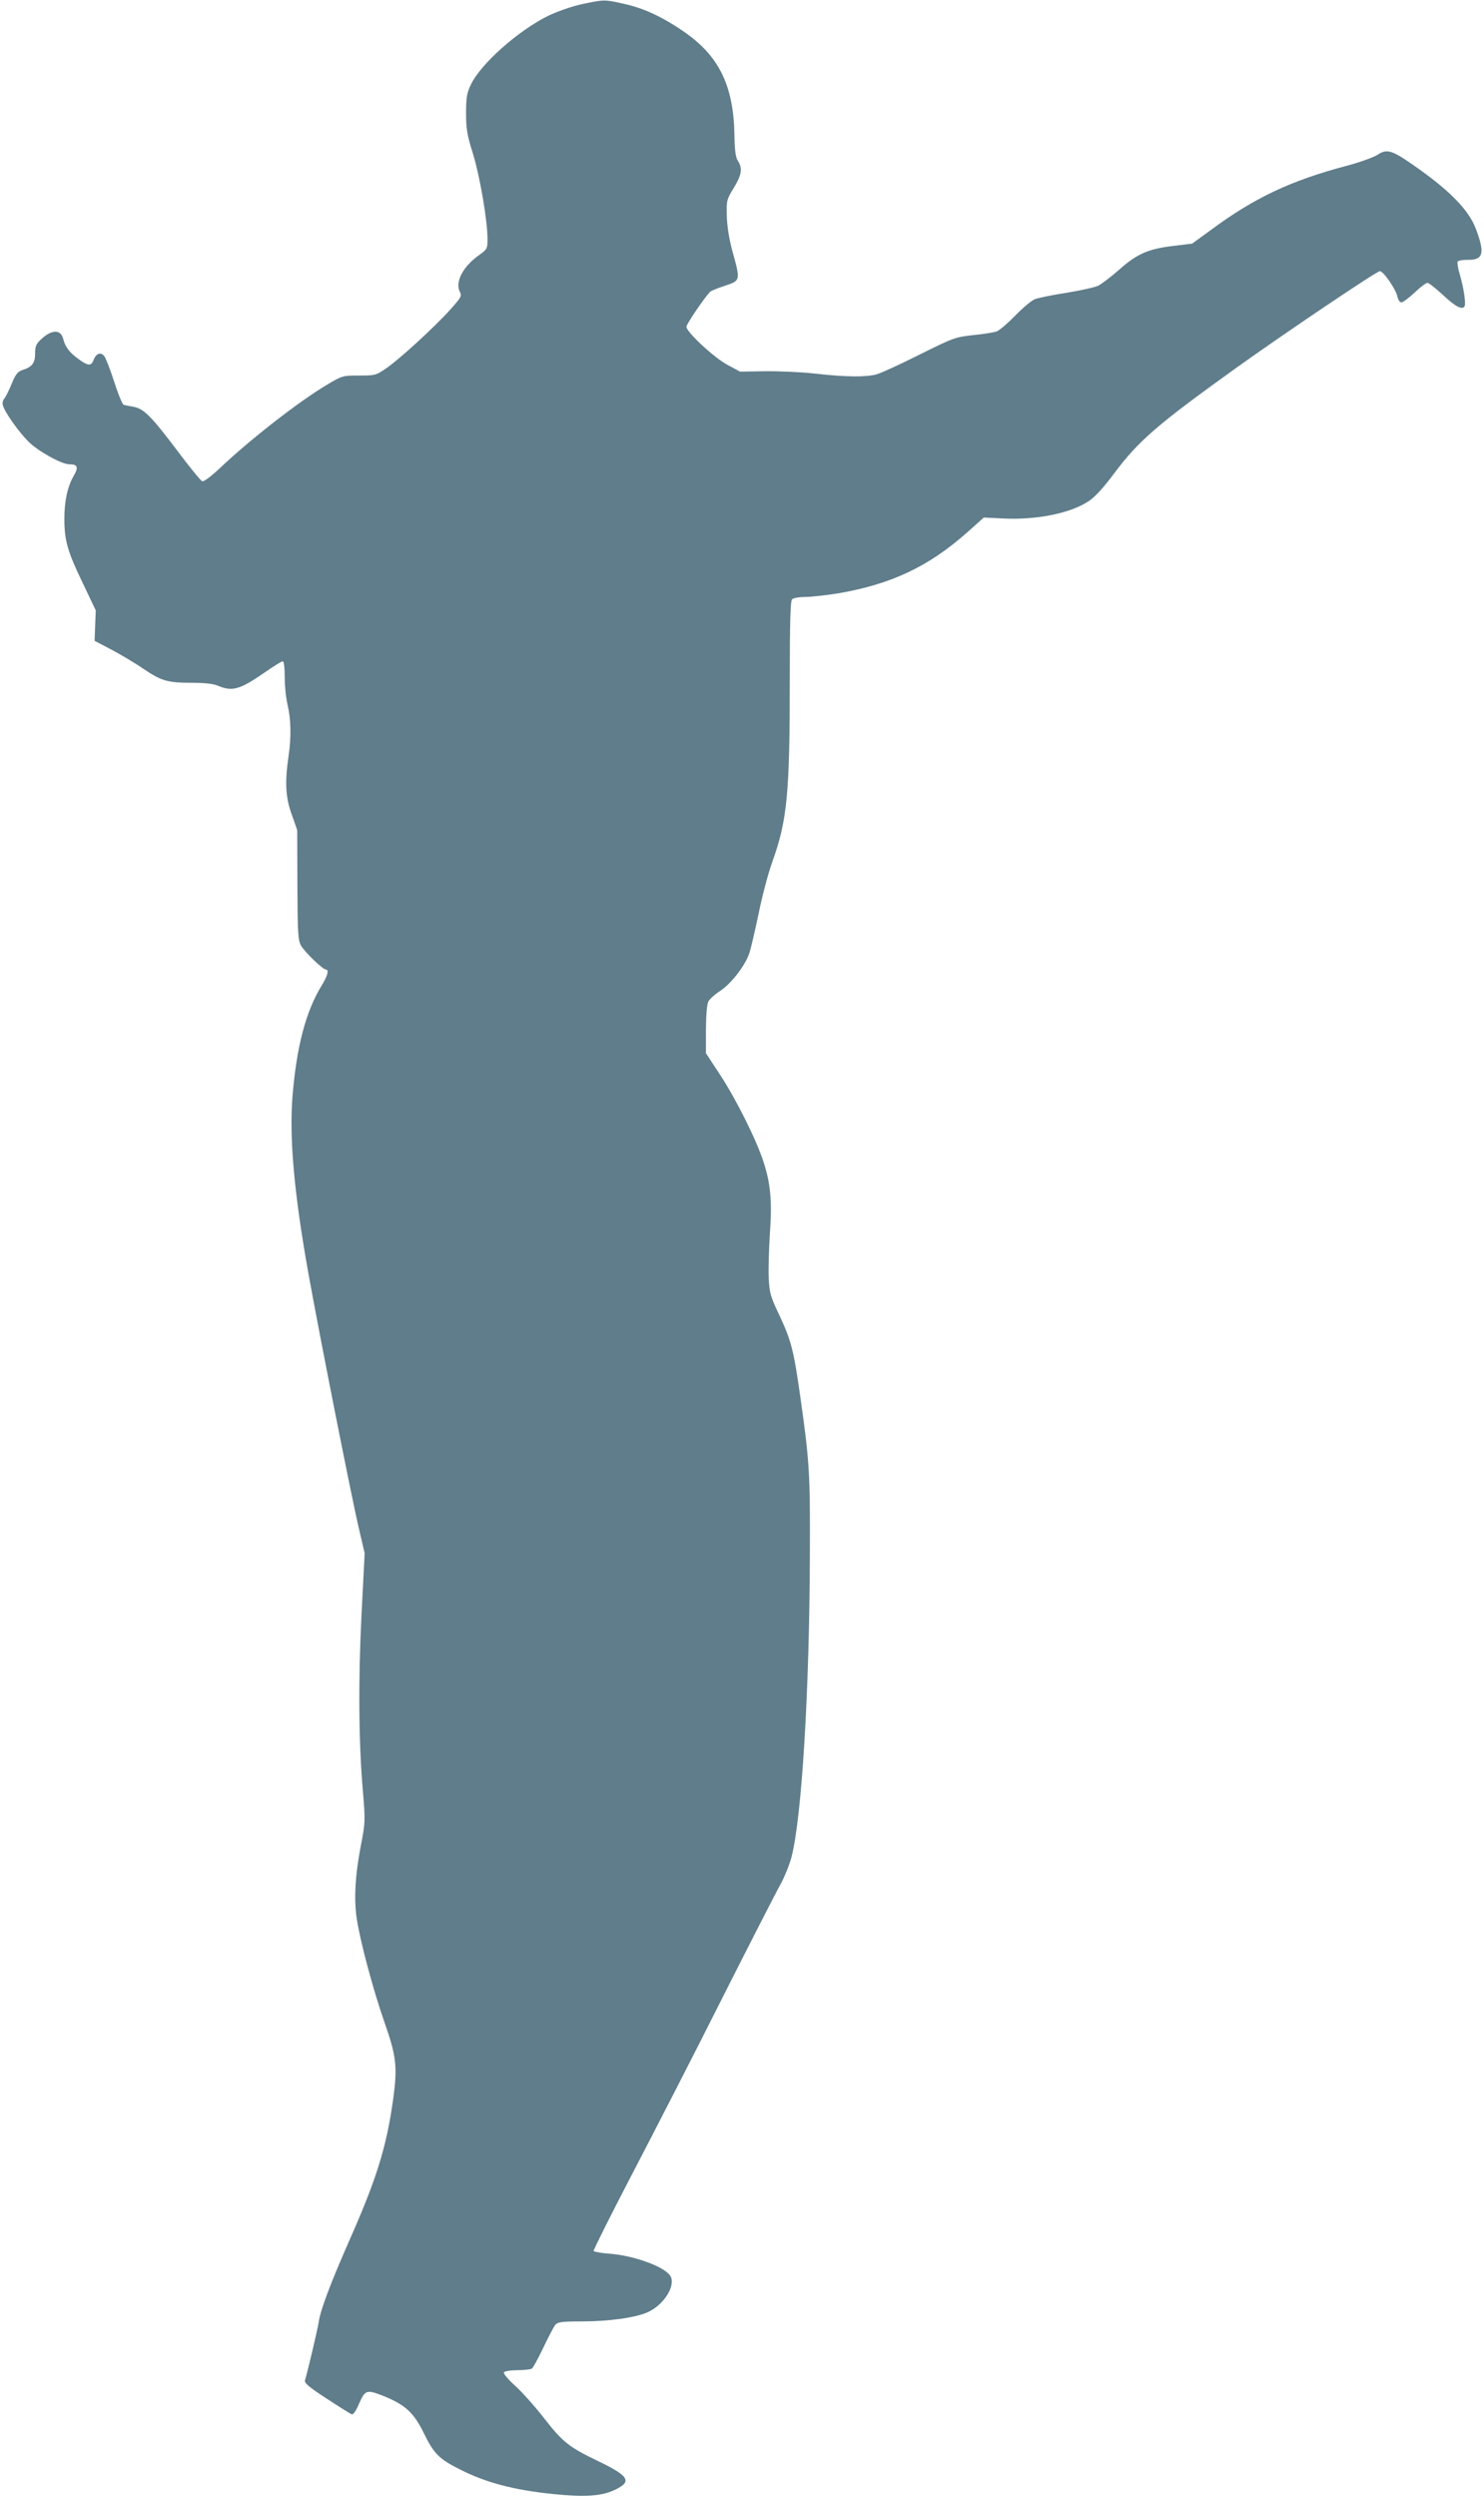
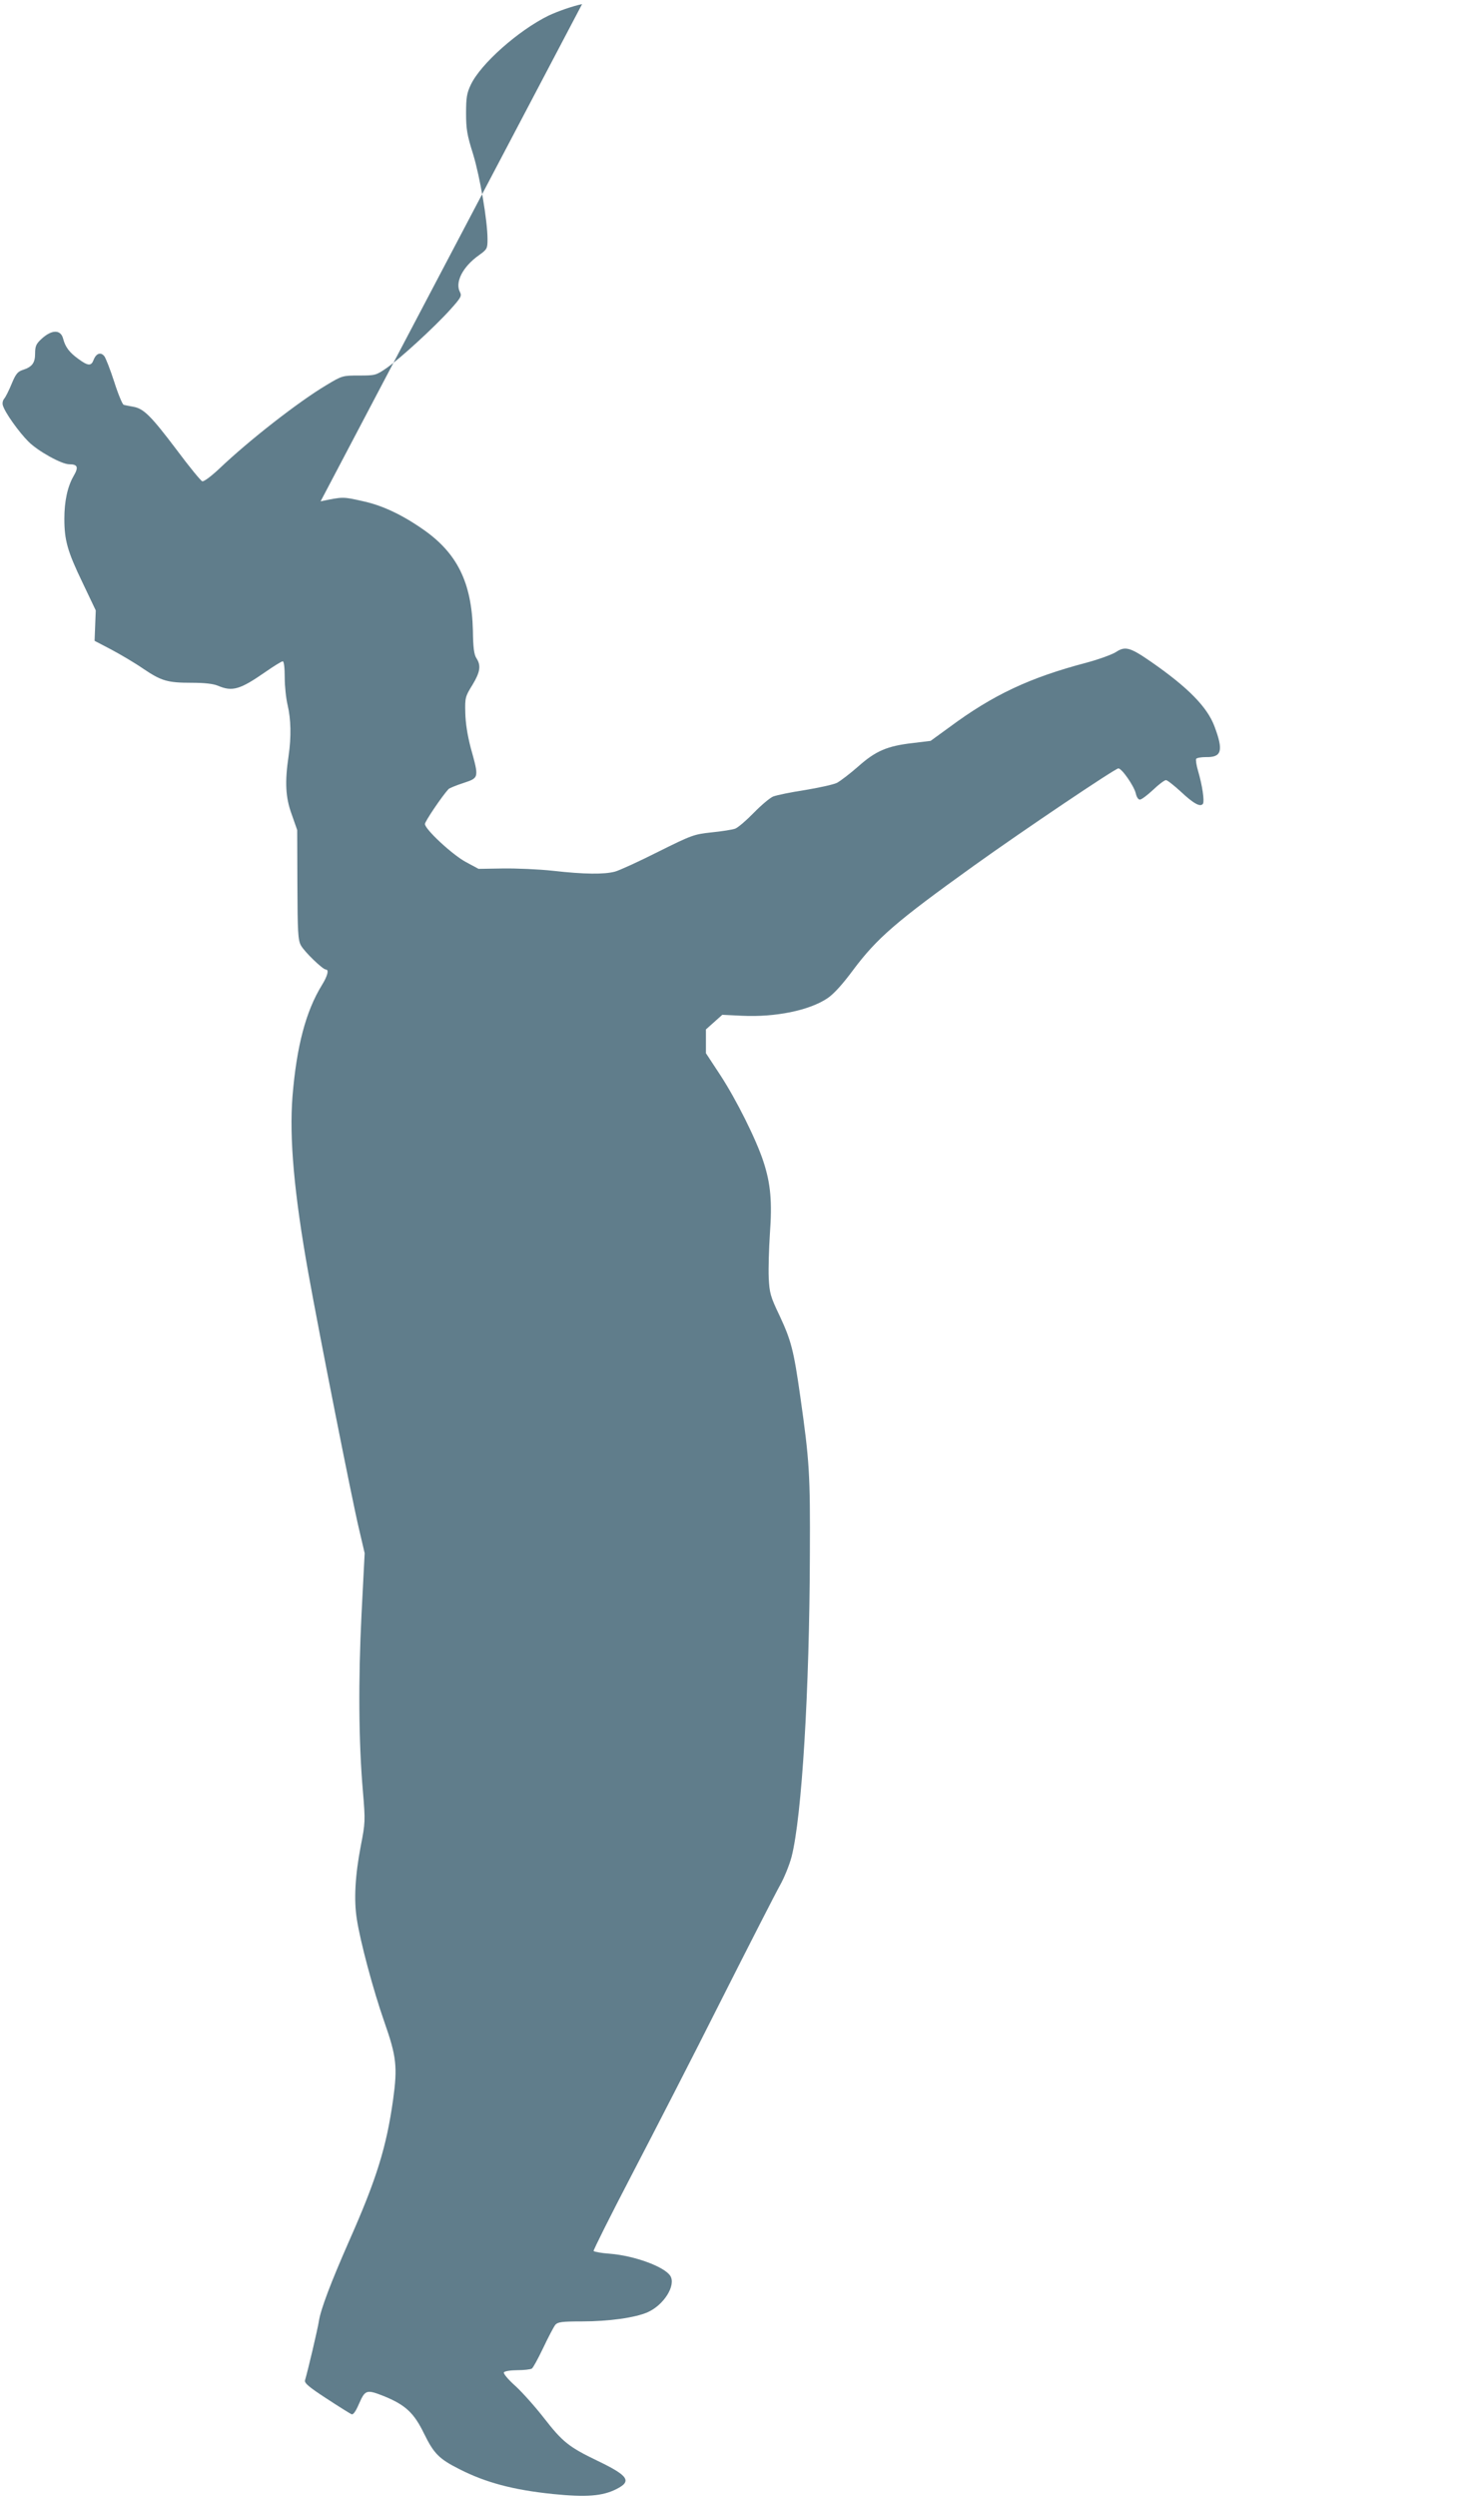
<svg xmlns="http://www.w3.org/2000/svg" version="1.0" width="761pt" height="1280pt" viewBox="0 0 761 1280" preserveAspectRatio="xMidYMid meet">
  <g transform="translate(0,1280) scale(0.1,-0.1)" fill="#607d8b" stroke="none">
-     <path d="M2985 12779 c-51 -11 -125 -37 -172 -59 -155 -76 -349 -248 -399 -355 -20 -42 -24 -66 -24 -145 0 -81 5 -112 36 -210 35 -115 74 -341 74 -436 0 -49 -2 -52 -45 -83 -83 -59 -123 -139 -96 -189 10 -19 4 -29 -50 -89 -81 -90 -258 -252 -327 -300 -54 -37 -58 -38 -141 -38 -85 0 -87 -1 -167 -49 -143 -85 -398 -284 -551 -430 -42 -39 -78 -66 -86 -63 -8 3 -67 75 -131 161 -133 176 -170 212 -223 221 -21 4 -43 8 -49 10 -6 2 -28 54 -48 117 -20 62 -43 121 -51 132 -18 23 -42 15 -55 -19 -12 -32 -28 -32 -78 5 -46 33 -67 61 -78 103 -12 49 -59 49 -113 -2 -26 -24 -31 -37 -31 -73 0 -49 -15 -69 -65 -85 -24 -8 -35 -21 -55 -70 -14 -34 -31 -68 -38 -76 -8 -9 -11 -25 -7 -36 11 -37 82 -136 131 -185 49 -49 170 -116 209 -116 44 0 49 -15 22 -61 -31 -54 -47 -129 -47 -218 0 -110 16 -167 91 -323 l70 -147 -3 -78 -3 -78 86 -45 c47 -25 120 -68 162 -97 95 -64 125 -73 250 -73 64 0 110 -5 134 -15 75 -32 114 -20 245 71 43 30 82 54 88 54 6 0 10 -33 10 -82 0 -46 7 -110 15 -143 17 -71 19 -163 5 -259 -20 -136 -16 -214 16 -301 l28 -80 1 -280 c1 -241 3 -284 18 -311 17 -32 112 -124 128 -124 17 0 9 -33 -21 -81 -82 -134 -129 -313 -150 -568 -17 -216 8 -497 81 -906 57 -318 225 -1167 260 -1313 l29 -124 -16 -311 c-17 -341 -15 -656 7 -910 13 -153 12 -161 -11 -280 -29 -151 -36 -277 -20 -376 18 -116 83 -360 141 -526 62 -176 68 -230 45 -397 -34 -243 -84 -406 -225 -724 -95 -216 -147 -353 -156 -414 -6 -39 -56 -252 -71 -302 -4 -14 21 -35 110 -93 64 -42 122 -78 129 -81 9 -3 22 16 39 56 31 70 38 72 129 36 109 -45 152 -85 204 -192 50 -102 77 -129 180 -181 135 -69 277 -107 482 -128 169 -17 253 -11 325 26 79 40 61 68 -97 144 -148 71 -180 97 -275 219 -45 58 -111 132 -147 165 -37 33 -63 64 -59 70 4 6 35 11 69 11 34 0 67 4 74 8 7 4 33 53 59 107 26 55 54 108 62 118 13 14 33 17 136 17 138 0 274 19 337 47 84 37 147 139 116 187 -31 47 -184 103 -310 113 -43 3 -80 10 -83 14 -2 4 86 180 196 391 110 211 318 615 460 898 143 283 278 547 300 586 22 39 48 104 59 145 53 206 92 853 94 1549 2 414 -2 479 -49 810 -34 240 -47 288 -106 415 -48 100 -52 117 -56 195 -2 47 1 148 6 225 12 165 4 257 -33 370 -37 114 -141 322 -224 448 l-71 108 0 122 c1 77 5 130 13 144 7 12 34 37 61 54 58 39 129 131 150 197 8 26 29 117 47 202 17 85 48 202 69 261 77 213 90 351 90 929 0 302 3 409 12 418 7 7 38 12 69 12 31 0 108 9 171 19 270 47 461 137 659 313 l84 75 102 -5 c170 -8 343 27 436 89 31 20 77 70 131 143 124 166 221 250 621 537 251 180 725 499 741 499 18 0 80 -90 89 -127 4 -19 13 -33 21 -33 9 0 39 23 68 50 29 28 59 50 66 50 7 0 41 -27 76 -59 66 -62 101 -81 114 -62 8 14 -3 92 -25 167 -9 30 -13 59 -10 63 3 5 25 9 50 9 81 -2 91 32 44 157 -37 100 -137 201 -326 332 -107 74 -132 81 -180 49 -21 -13 -90 -38 -154 -55 -288 -76 -476 -164 -701 -331 l-95 -69 -91 -11 c-131 -15 -190 -40 -280 -120 -42 -37 -92 -75 -109 -84 -18 -9 -92 -25 -164 -37 -72 -11 -145 -26 -163 -33 -17 -7 -62 -45 -100 -84 -38 -39 -80 -75 -95 -81 -14 -5 -69 -14 -121 -19 -91 -10 -100 -13 -275 -100 -99 -50 -198 -95 -220 -101 -55 -15 -158 -14 -317 4 -73 8 -189 13 -258 12 l-125 -2 -65 35 c-69 37 -210 168 -210 195 0 13 87 142 121 179 5 5 39 19 76 31 81 27 81 25 38 180 -17 65 -27 128 -28 181 -2 76 0 83 36 141 40 66 46 100 21 138 -12 18 -17 55 -18 142 -6 247 -81 398 -258 520 -108 75 -209 122 -307 143 -102 23 -101 23 -216 -1z" />
+     <path d="M2985 12779 c-51 -11 -125 -37 -172 -59 -155 -76 -349 -248 -399 -355 -20 -42 -24 -66 -24 -145 0 -81 5 -112 36 -210 35 -115 74 -341 74 -436 0 -49 -2 -52 -45 -83 -83 -59 -123 -139 -96 -189 10 -19 4 -29 -50 -89 -81 -90 -258 -252 -327 -300 -54 -37 -58 -38 -141 -38 -85 0 -87 -1 -167 -49 -143 -85 -398 -284 -551 -430 -42 -39 -78 -66 -86 -63 -8 3 -67 75 -131 161 -133 176 -170 212 -223 221 -21 4 -43 8 -49 10 -6 2 -28 54 -48 117 -20 62 -43 121 -51 132 -18 23 -42 15 -55 -19 -12 -32 -28 -32 -78 5 -46 33 -67 61 -78 103 -12 49 -59 49 -113 -2 -26 -24 -31 -37 -31 -73 0 -49 -15 -69 -65 -85 -24 -8 -35 -21 -55 -70 -14 -34 -31 -68 -38 -76 -8 -9 -11 -25 -7 -36 11 -37 82 -136 131 -185 49 -49 170 -116 209 -116 44 0 49 -15 22 -61 -31 -54 -47 -129 -47 -218 0 -110 16 -167 91 -323 l70 -147 -3 -78 -3 -78 86 -45 c47 -25 120 -68 162 -97 95 -64 125 -73 250 -73 64 0 110 -5 134 -15 75 -32 114 -20 245 71 43 30 82 54 88 54 6 0 10 -33 10 -82 0 -46 7 -110 15 -143 17 -71 19 -163 5 -259 -20 -136 -16 -214 16 -301 l28 -80 1 -280 c1 -241 3 -284 18 -311 17 -32 112 -124 128 -124 17 0 9 -33 -21 -81 -82 -134 -129 -313 -150 -568 -17 -216 8 -497 81 -906 57 -318 225 -1167 260 -1313 l29 -124 -16 -311 c-17 -341 -15 -656 7 -910 13 -153 12 -161 -11 -280 -29 -151 -36 -277 -20 -376 18 -116 83 -360 141 -526 62 -176 68 -230 45 -397 -34 -243 -84 -406 -225 -724 -95 -216 -147 -353 -156 -414 -6 -39 -56 -252 -71 -302 -4 -14 21 -35 110 -93 64 -42 122 -78 129 -81 9 -3 22 16 39 56 31 70 38 72 129 36 109 -45 152 -85 204 -192 50 -102 77 -129 180 -181 135 -69 277 -107 482 -128 169 -17 253 -11 325 26 79 40 61 68 -97 144 -148 71 -180 97 -275 219 -45 58 -111 132 -147 165 -37 33 -63 64 -59 70 4 6 35 11 69 11 34 0 67 4 74 8 7 4 33 53 59 107 26 55 54 108 62 118 13 14 33 17 136 17 138 0 274 19 337 47 84 37 147 139 116 187 -31 47 -184 103 -310 113 -43 3 -80 10 -83 14 -2 4 86 180 196 391 110 211 318 615 460 898 143 283 278 547 300 586 22 39 48 104 59 145 53 206 92 853 94 1549 2 414 -2 479 -49 810 -34 240 -47 288 -106 415 -48 100 -52 117 -56 195 -2 47 1 148 6 225 12 165 4 257 -33 370 -37 114 -141 322 -224 448 l-71 108 0 122 l84 75 102 -5 c170 -8 343 27 436 89 31 20 77 70 131 143 124 166 221 250 621 537 251 180 725 499 741 499 18 0 80 -90 89 -127 4 -19 13 -33 21 -33 9 0 39 23 68 50 29 28 59 50 66 50 7 0 41 -27 76 -59 66 -62 101 -81 114 -62 8 14 -3 92 -25 167 -9 30 -13 59 -10 63 3 5 25 9 50 9 81 -2 91 32 44 157 -37 100 -137 201 -326 332 -107 74 -132 81 -180 49 -21 -13 -90 -38 -154 -55 -288 -76 -476 -164 -701 -331 l-95 -69 -91 -11 c-131 -15 -190 -40 -280 -120 -42 -37 -92 -75 -109 -84 -18 -9 -92 -25 -164 -37 -72 -11 -145 -26 -163 -33 -17 -7 -62 -45 -100 -84 -38 -39 -80 -75 -95 -81 -14 -5 -69 -14 -121 -19 -91 -10 -100 -13 -275 -100 -99 -50 -198 -95 -220 -101 -55 -15 -158 -14 -317 4 -73 8 -189 13 -258 12 l-125 -2 -65 35 c-69 37 -210 168 -210 195 0 13 87 142 121 179 5 5 39 19 76 31 81 27 81 25 38 180 -17 65 -27 128 -28 181 -2 76 0 83 36 141 40 66 46 100 21 138 -12 18 -17 55 -18 142 -6 247 -81 398 -258 520 -108 75 -209 122 -307 143 -102 23 -101 23 -216 -1z" />
  </g>
</svg>